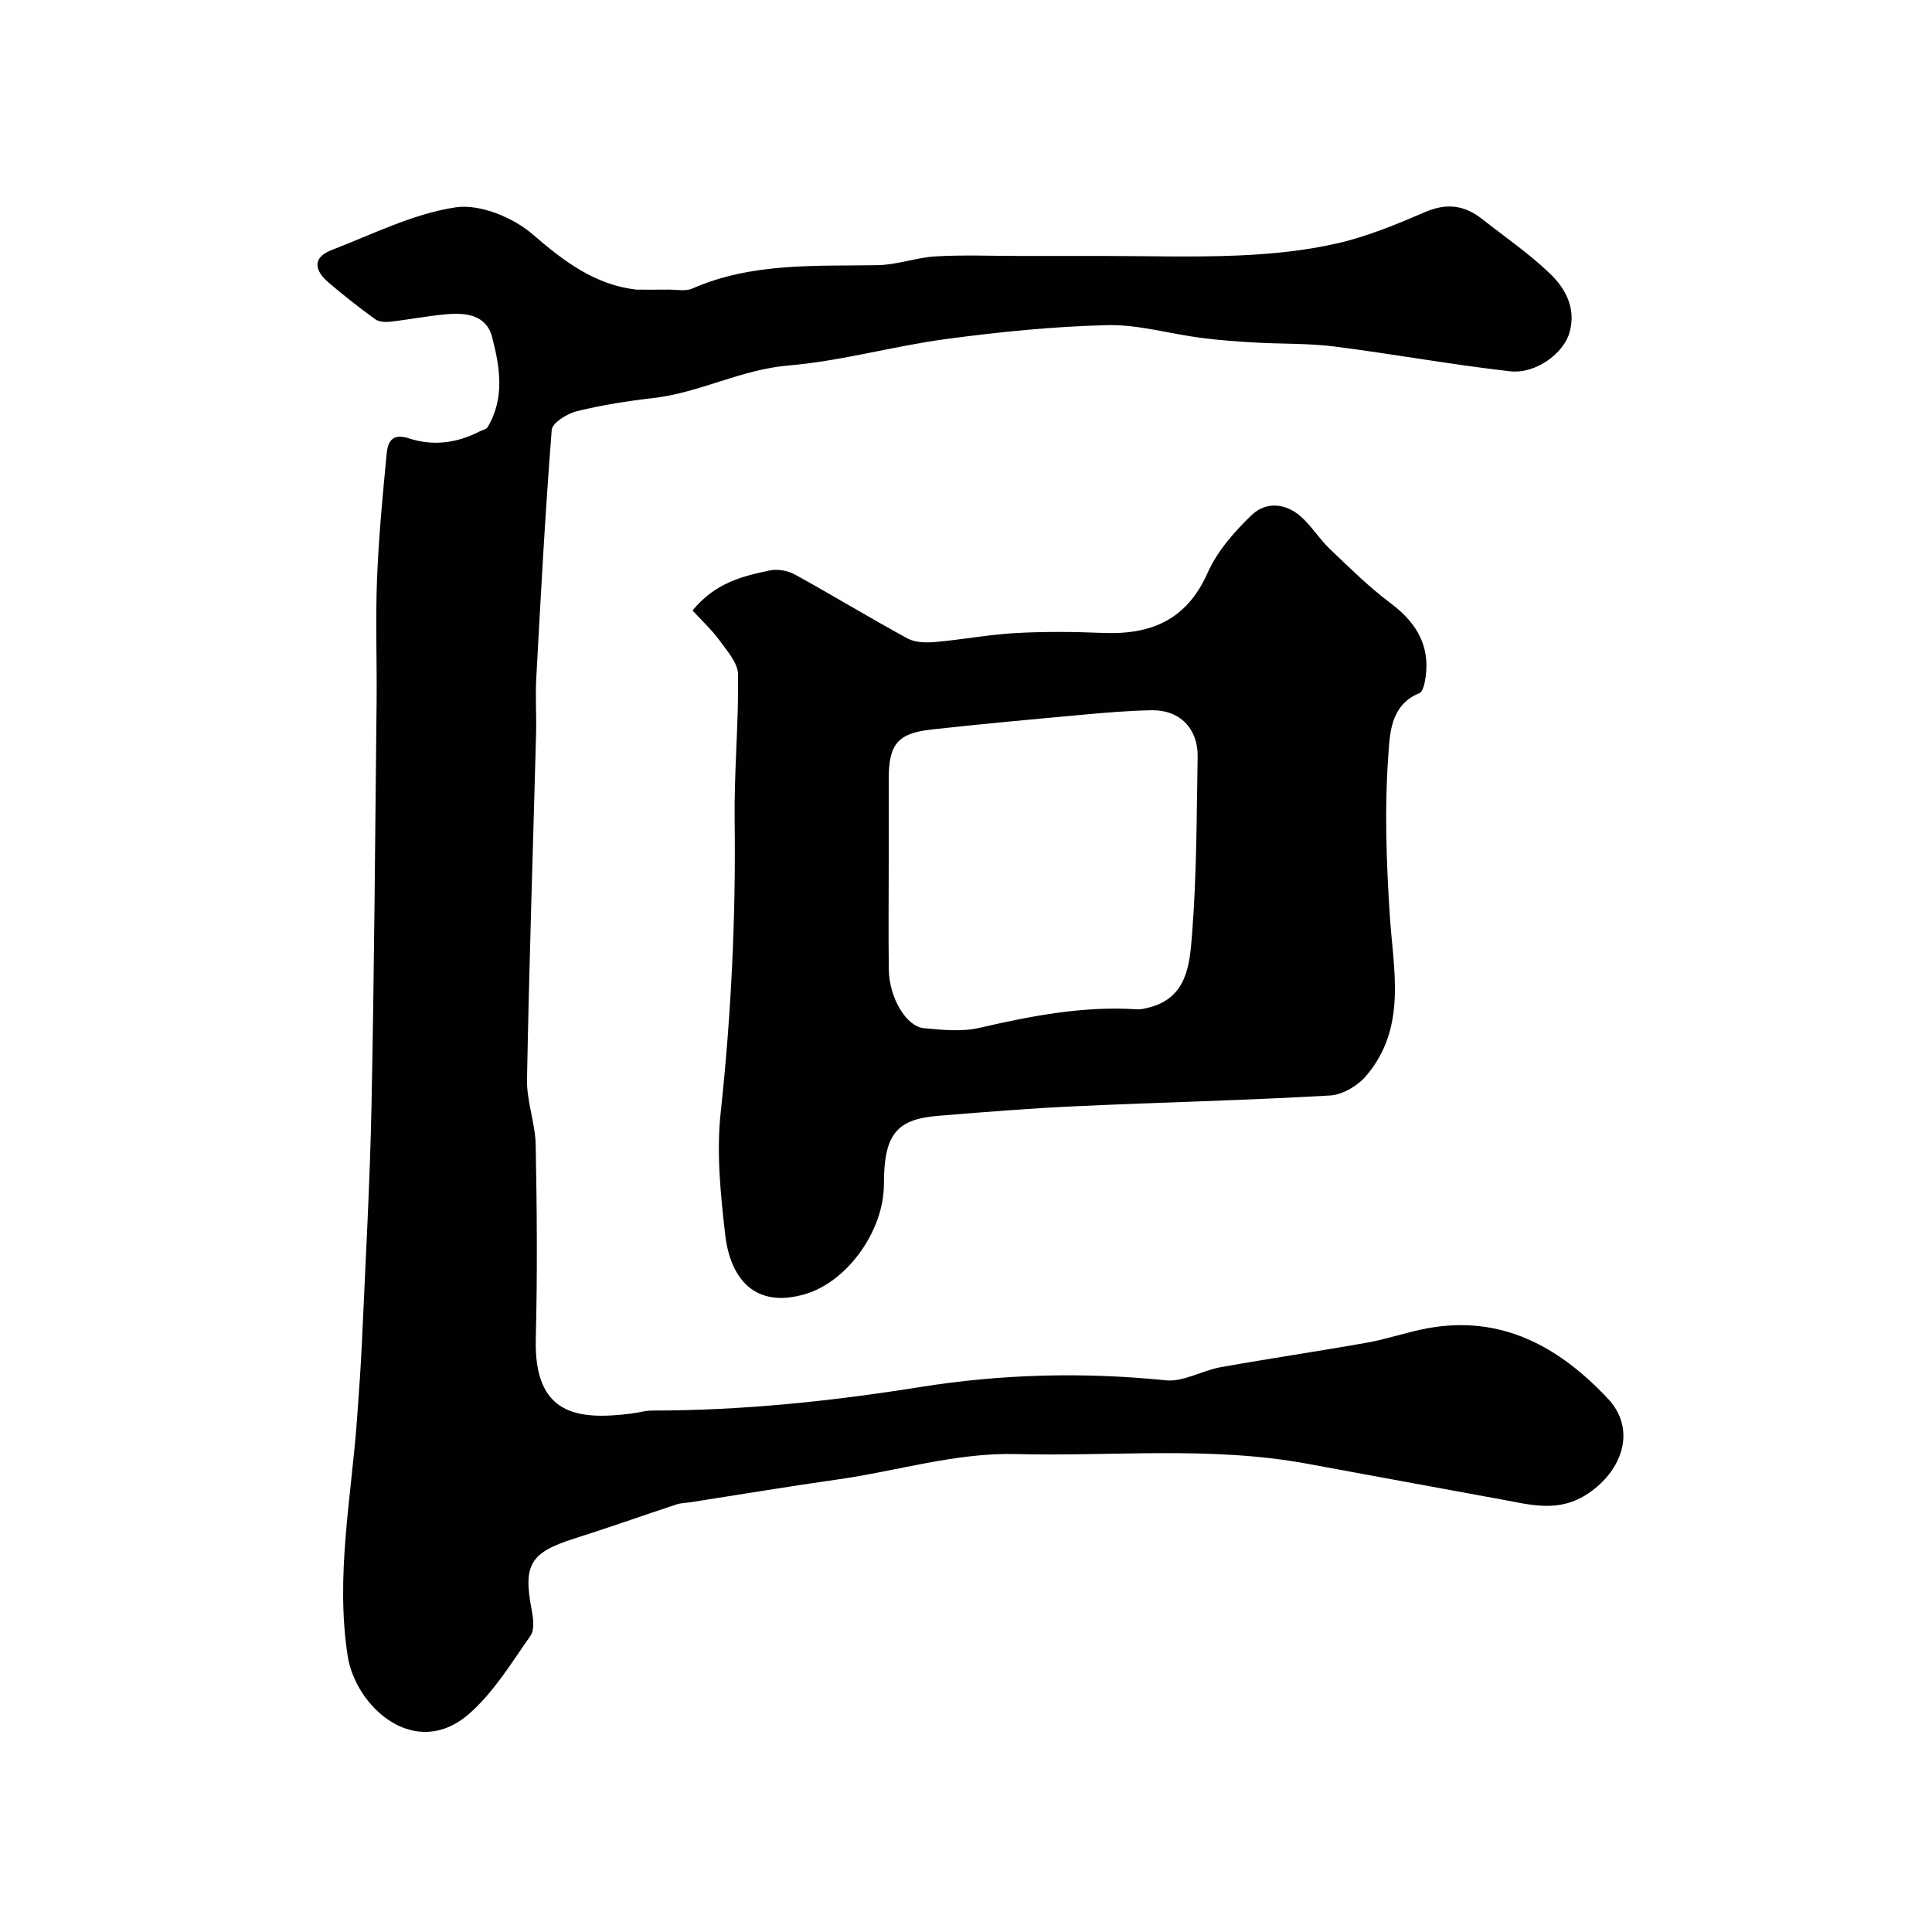
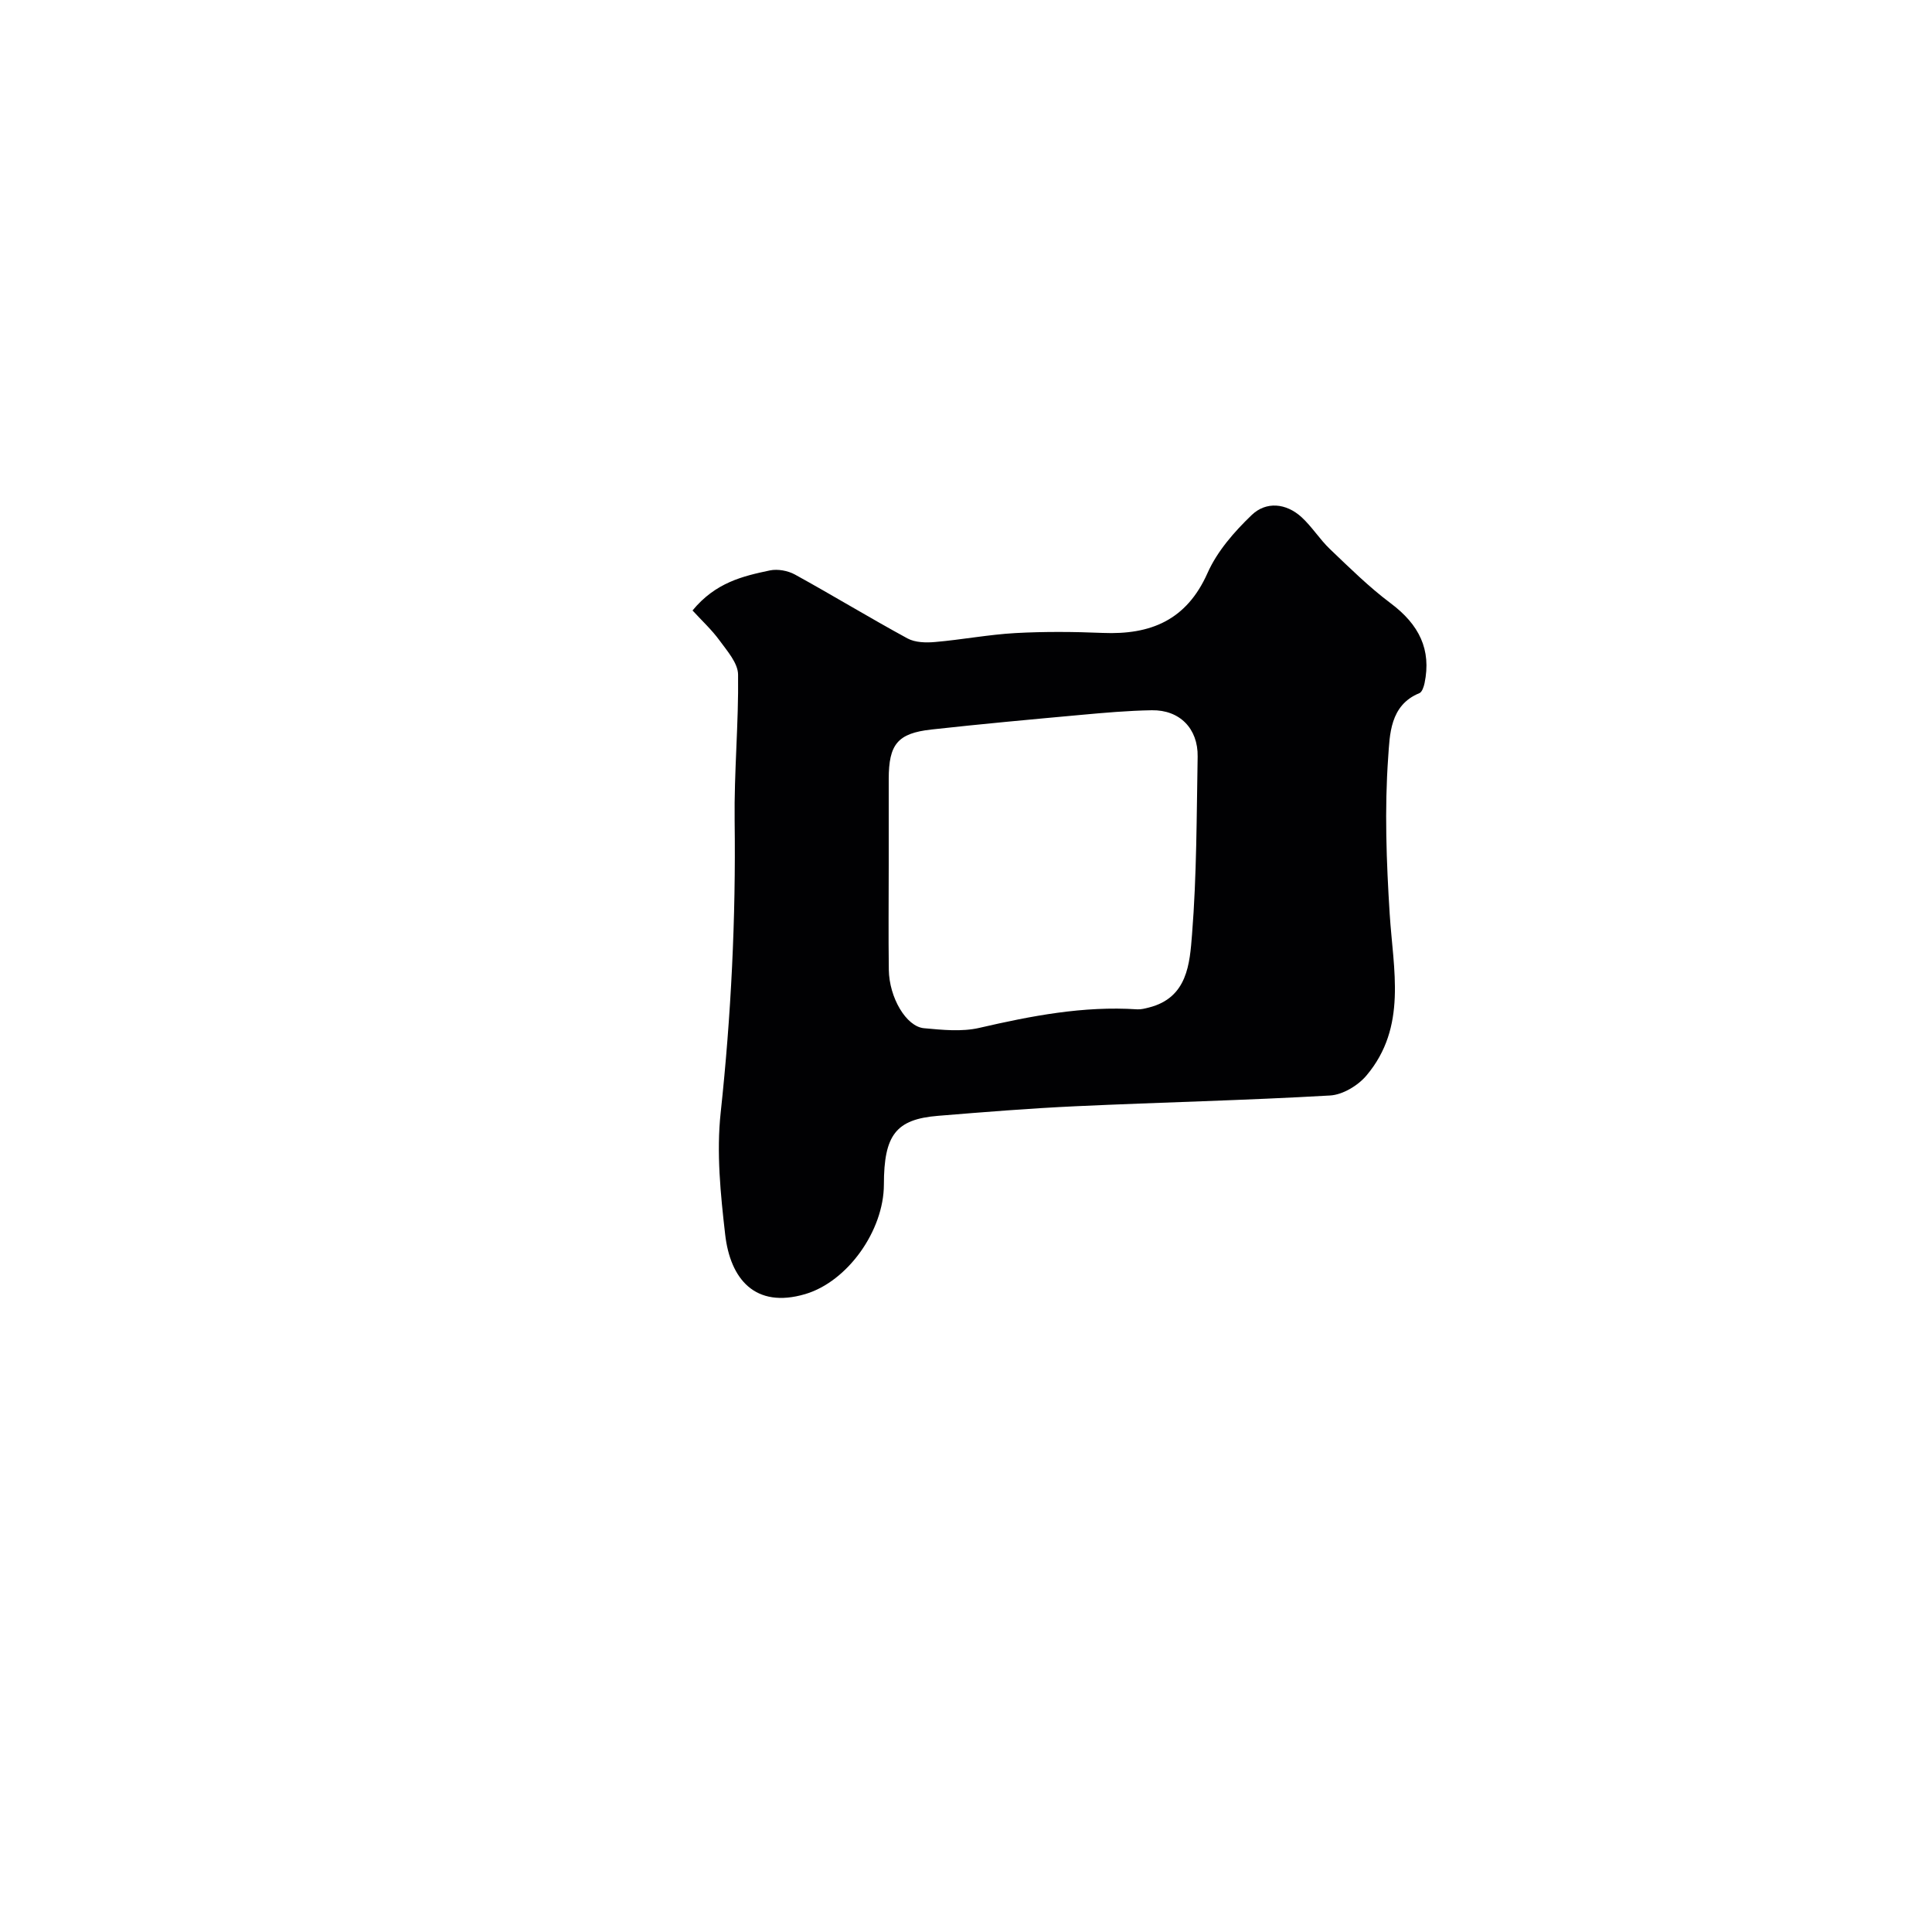
<svg xmlns="http://www.w3.org/2000/svg" enable-background="new 0 0 400 400" viewBox="0 0 400 400">
-   <path d="m131.81 59.97c2.19 0 4.39.02 6.58-.01 1.66-.02 3.53.4 4.94-.22 12.35-5.42 25.41-4.62 38.4-4.84 4.01-.07 7.99-1.59 12.01-1.82 5.67-.33 11.38-.09 17.07-.09h17.57c9.37 0 18.75.31 28.09-.1 6.85-.3 13.79-.99 20.46-2.52 6.24-1.44 12.28-3.95 18.19-6.49 4.4-1.89 8.09-1.4 11.69 1.43 4.73 3.72 9.74 7.16 14.07 11.31 3.29 3.14 5.49 7.27 4.06 12.27-1.2 4.22-6.93 8.58-12.3 7.98-12.16-1.37-24.23-3.59-36.37-5.13-5.42-.69-10.95-.5-16.42-.82-3.77-.22-7.54-.49-11.28-.98-6.45-.84-12.89-2.77-19.3-2.62-11.12.26-22.26 1.39-33.3 2.86-10.96 1.46-21.75 4.57-32.73 5.49-9.8.82-18.38 5.64-27.97 6.74-5.34.61-10.68 1.45-15.89 2.74-1.98.49-5.04 2.4-5.15 3.85-1.35 17.11-2.27 34.25-3.2 51.38-.21 3.85.06 7.72-.04 11.58-.64 23.85-1.44 47.7-1.88 71.55-.08 4.5 1.71 9.02 1.8 13.55.26 13.36.36 26.73.02 40.09-.41 15.87 8.66 16.9 19.73 15.52 1.46-.18 2.91-.63 4.36-.63 18.65 0 37.08-1.93 55.5-4.87 16.82-2.69 33.81-3.13 50.86-1.39 3.64.37 7.48-2.02 11.31-2.71 10.11-1.81 20.28-3.3 30.39-5.1 4.15-.74 8.17-2.16 12.32-2.94 15.48-2.89 27.45 3.83 37.53 14.58 5.77 6.15 3.25 14.63-4.11 19.59-6.06 4.08-11.88 2.35-17.94 1.25-13.47-2.46-26.93-4.96-40.4-7.43-19.92-3.65-40.05-1.46-60.08-1.97-12.57-.32-24.61 3.51-36.92 5.25-10.18 1.44-20.33 3.14-30.49 4.72-.97.15-1.99.15-2.91.45-7.07 2.33-14.1 4.83-21.2 7.08-9.07 2.88-10.59 5.38-8.82 14.67.34 1.77.66 4.17-.22 5.43-3.93 5.6-7.6 11.67-12.65 16.12-11.19 9.85-23.58-1.35-25.21-11.94-2.55-16.53.77-32.82 1.95-49.2.39-5.43.79-10.86 1.03-16.3.72-16.2 1.63-32.39 1.96-48.6.56-27.76.75-55.52 1.05-83.28.09-8.52-.25-17.05.09-25.56.34-8.71 1.17-17.41 2.01-26.09.24-2.44 1.23-4.16 4.65-3.03 4.89 1.61 9.88.98 14.54-1.43.58-.3 1.42-.44 1.7-.91 3.59-6.01 2.54-12.41.94-18.6-1.22-4.7-5.47-5.12-9.54-4.76-3.88.34-7.71 1.1-11.58 1.54-1.01.11-2.33.04-3.09-.51-3.31-2.4-6.54-4.93-9.65-7.59-2.86-2.44-3.54-5.14.66-6.76 8.46-3.25 16.83-7.5 25.61-8.82 5.06-.76 11.99 2.11 16.06 5.66 6.5 5.63 12.95 10.43 21.44 11.38z" fill="#010103" />
  <path d="m143.38 126.39c4.79-5.81 10.43-7.11 16.01-8.29 1.62-.34 3.73.05 5.19.85 7.83 4.31 15.46 8.96 23.31 13.23 1.59.86 3.83.91 5.72.74 5.56-.48 11.07-1.54 16.63-1.85 6.01-.33 12.06-.28 18.07-.03 9.91.41 17.35-2.62 21.7-12.41 2-4.5 5.54-8.55 9.15-12.01 2.98-2.85 7.11-2.47 10.31.45 2.17 1.99 3.76 4.59 5.89 6.62 4.06 3.87 8.07 7.84 12.54 11.19 5.94 4.44 8.48 9.63 7.04 16.56-.16.75-.52 1.85-1.07 2.07-6.14 2.49-6.13 8.68-6.46 13.28-.77 10.75-.37 21.64.31 32.42.73 11.58 3.66 23.39-4.79 33.44-1.75 2.09-4.92 4.01-7.55 4.16-17.51 1.01-35.06 1.41-52.58 2.22-9.54.44-19.08 1.21-28.6 1.99-8.71.71-11.19 3.96-11.2 14.22-.01 9.53-7.5 20.09-16.29 22.69-10.42 3.07-15.52-3.17-16.57-12.33-.96-8.36-1.83-16.96-.93-25.25 2.16-20.11 3.15-40.2 2.89-60.4-.13-10.09.84-20.2.71-30.29-.03-2.38-2.24-4.87-3.82-7.04-1.62-2.23-3.69-4.13-5.61-6.23zm40.62 52.91c0 7.16-.08 14.33.02 21.49.08 5.74 3.59 11.75 7.28 12.09 3.8.35 7.82.77 11.46-.07 10.78-2.49 21.54-4.57 32.67-3.84.8.05 1.63-.17 2.42-.37 8.05-2.02 8.47-9.14 8.95-15.16.97-12.21.94-24.51 1.16-36.78.1-5.82-3.72-9.7-9.48-9.61-4.93.08-9.87.52-14.79.97-10.29.94-20.59 1.88-30.86 3.02-7.01.78-8.82 3.06-8.83 10.26z" fill="#010103" />
</svg>